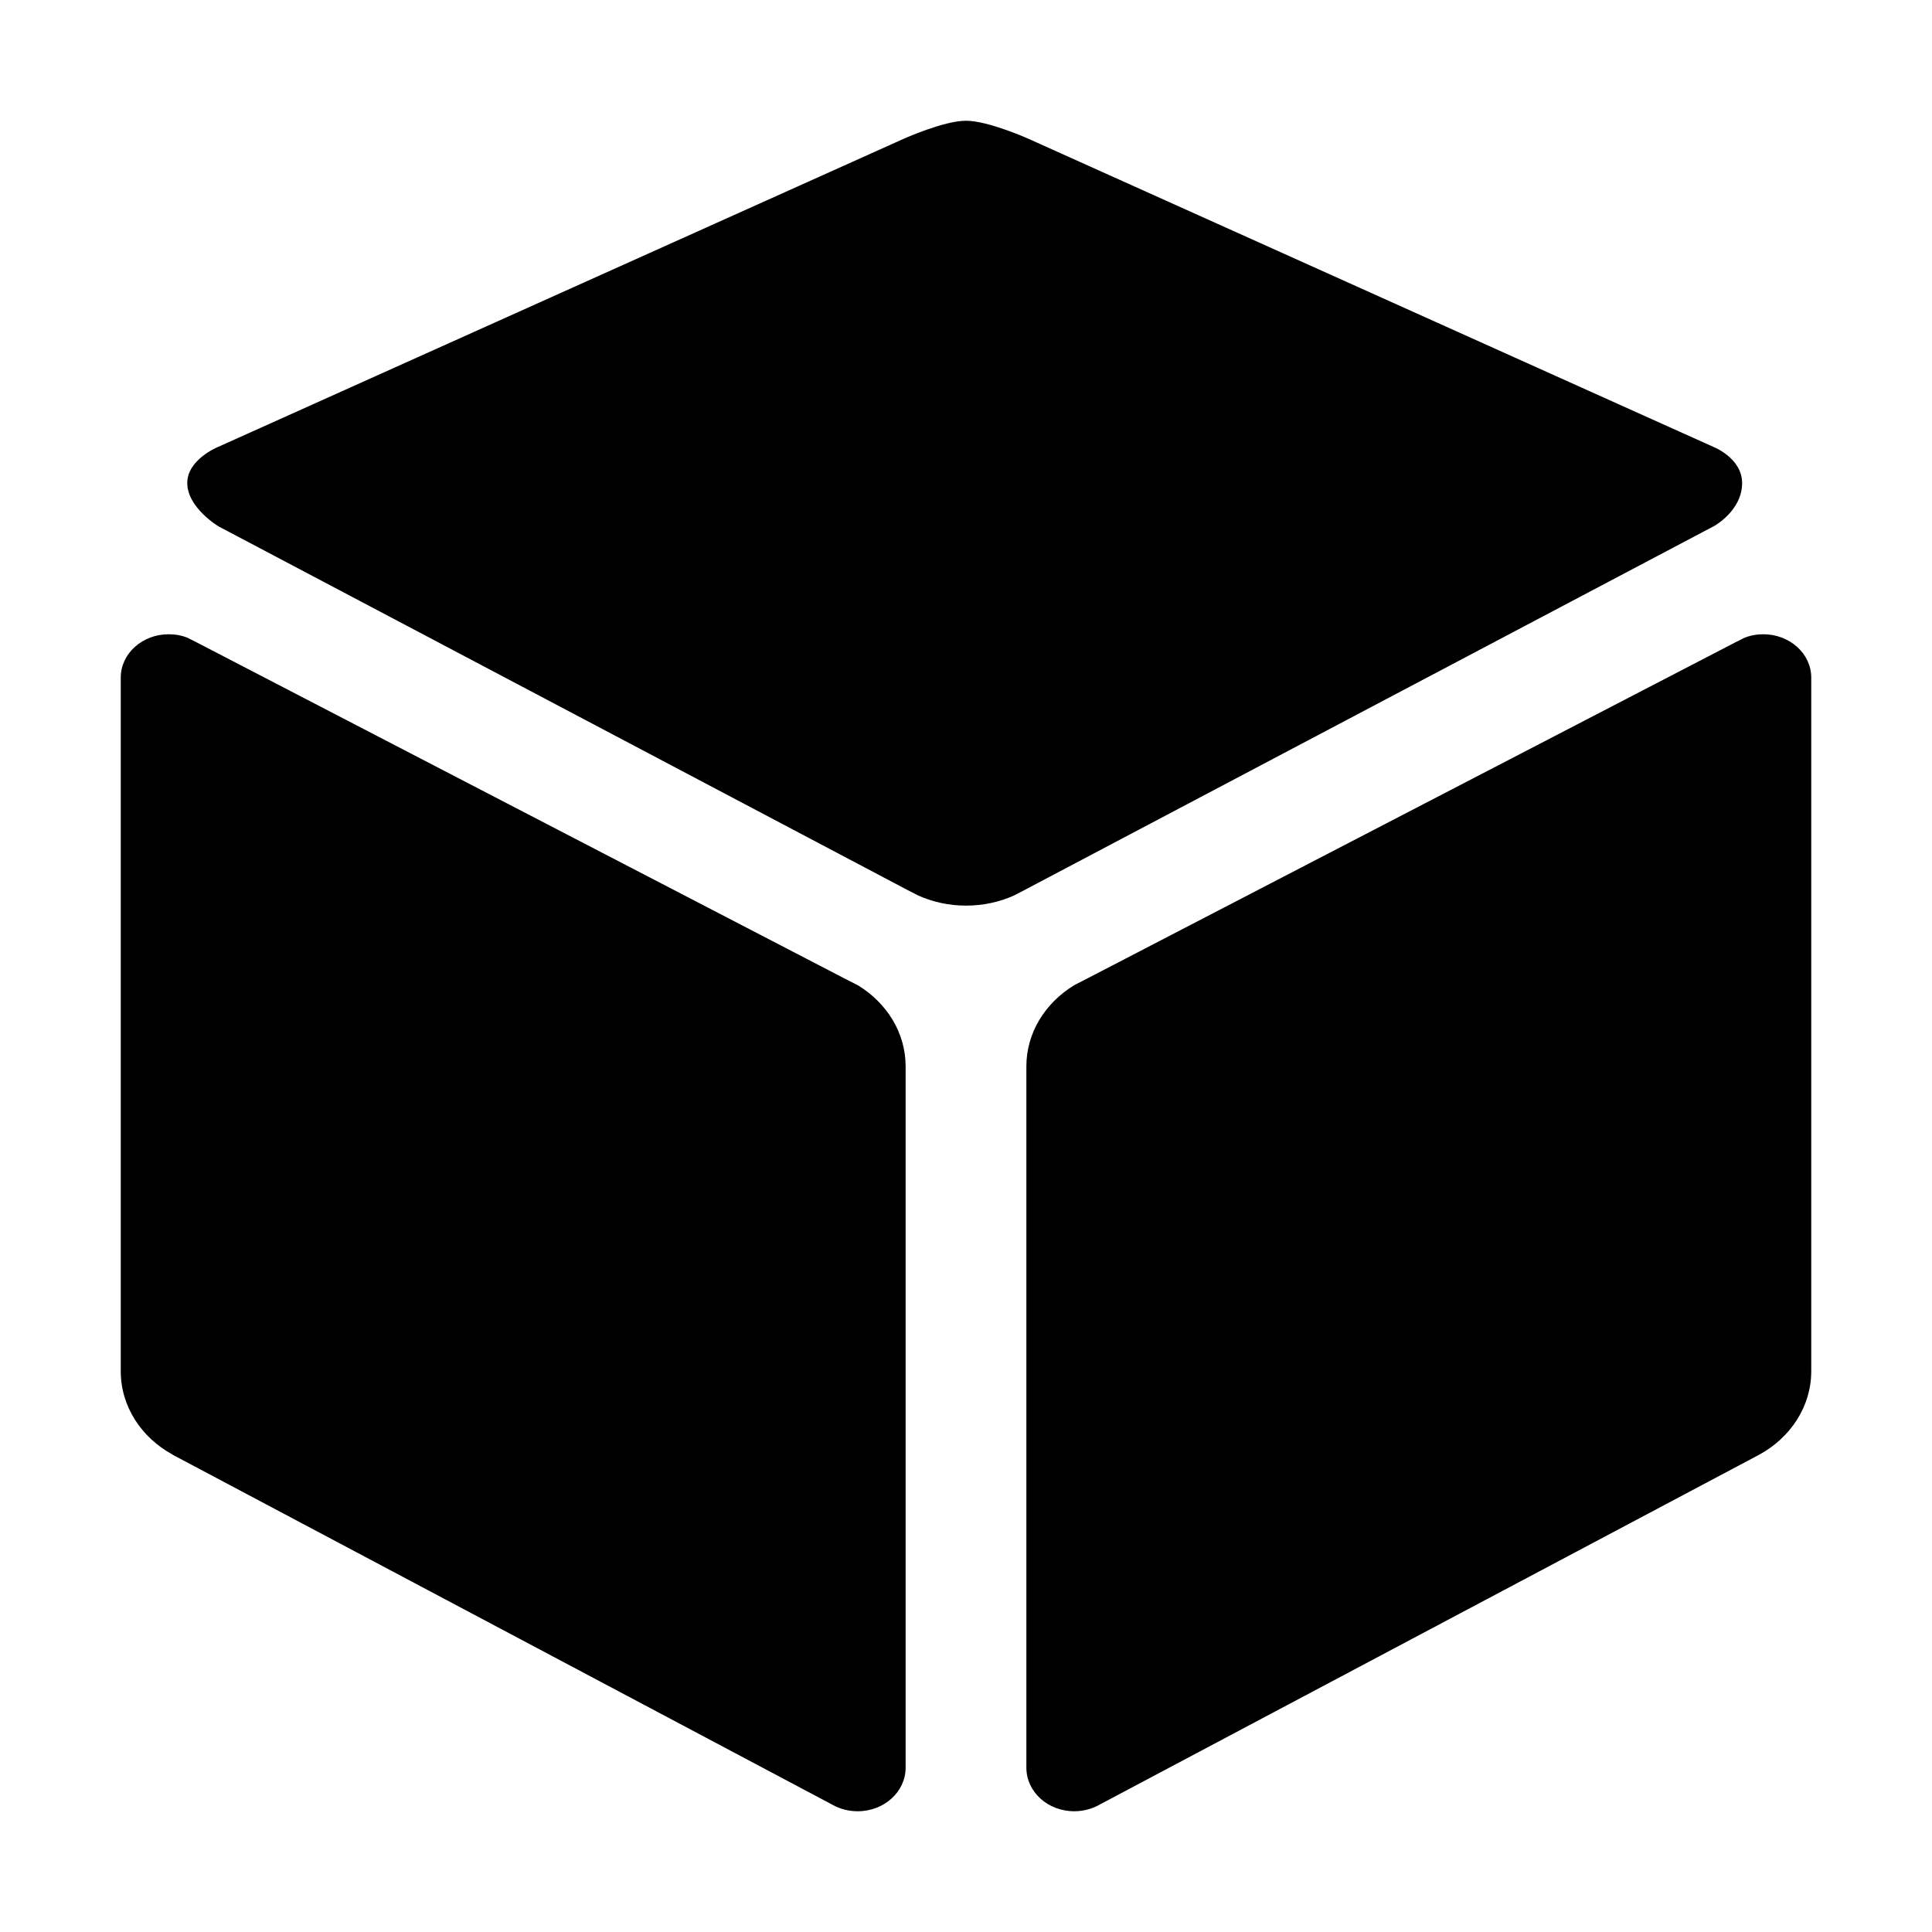
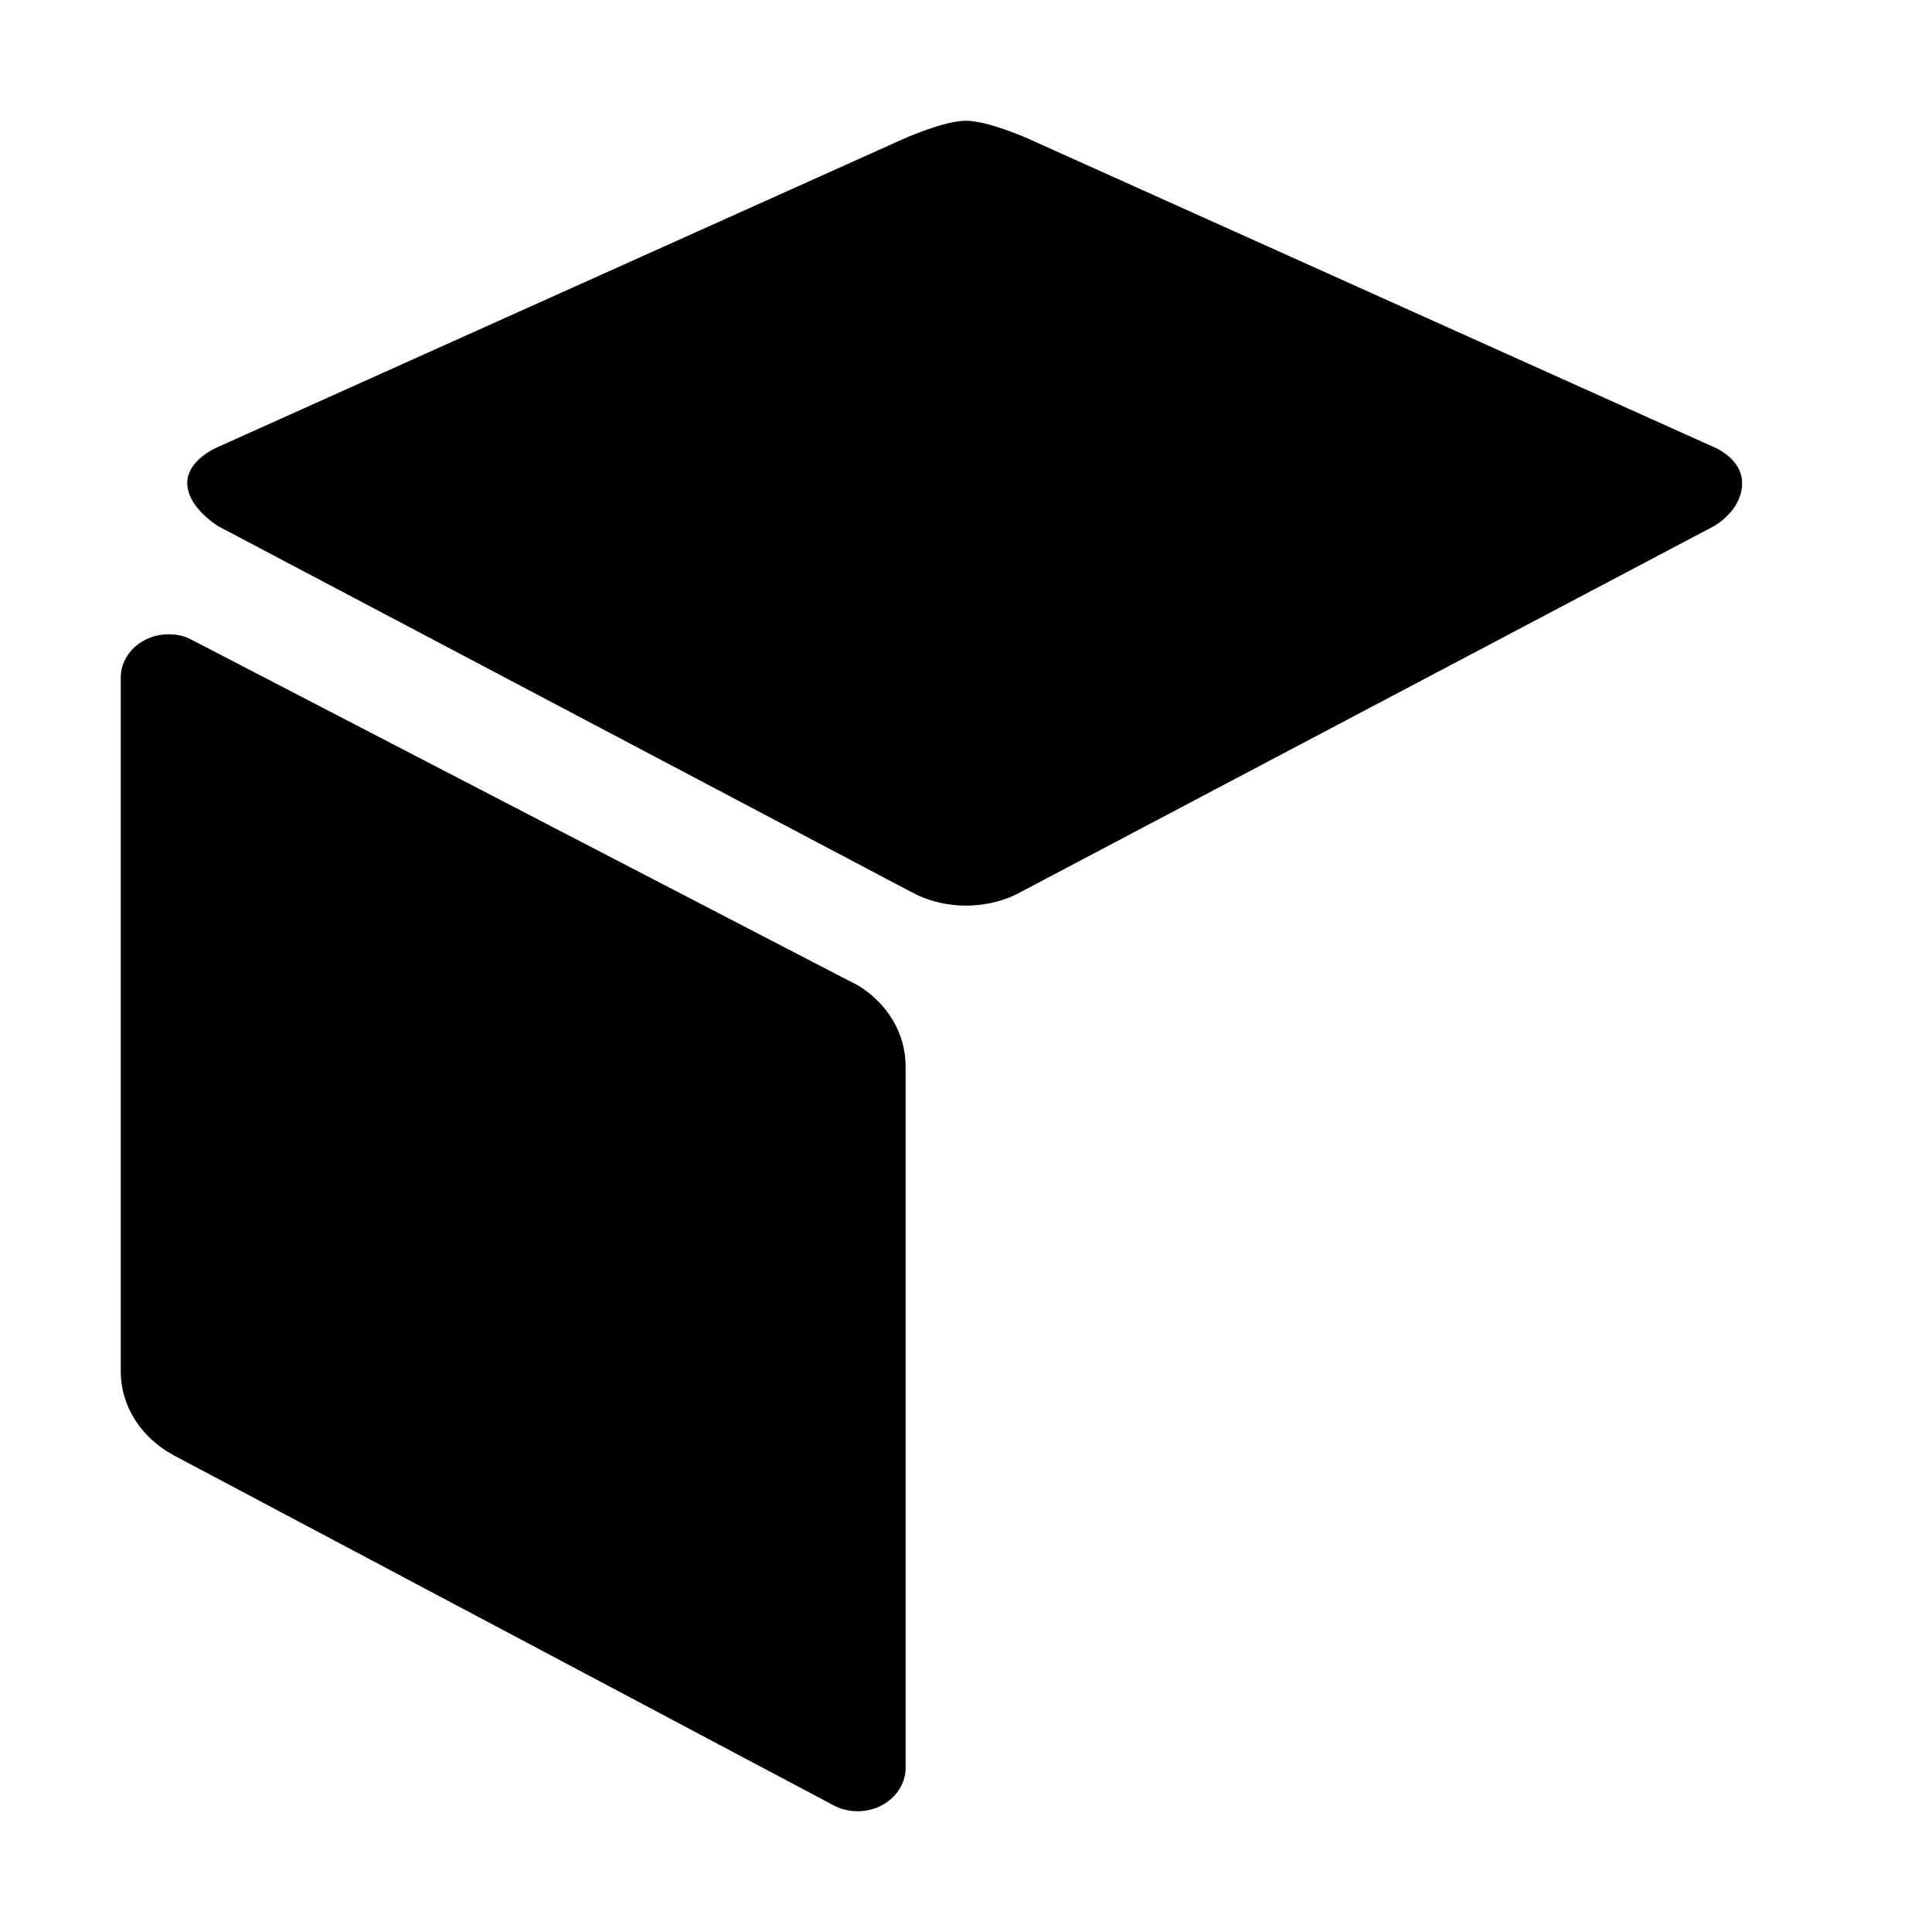
<svg xmlns="http://www.w3.org/2000/svg" version="1.1" id="Layer_1" x="0px" y="0px" width="512px" height="512px" viewBox="0 0 512 512" enable-background="new 0 0 512 512" xml:space="preserve">
  <g>
-     <path d="M467.301,168.084c-1.805,0-3.516,0.329-5.07,0.962l-2.281,1.15l-171.475,88.938l-3.888,1.996c0,0-0.052,0.023-0.052,0.047    c-7.56,4.668-12.535,12.506-12.535,21.425v185.854c0,6.382,5.649,11.544,12.69,11.544c2.178,0,4.251-0.513,6.065-1.404    c0.155-0.095,0.363-0.188,0.519-0.282l174.731-92.694l0.259-0.141c8.241-4.504,13.735-12.742,13.735-22.105V179.582    C480,173.223,474.299,168.084,467.301,168.084z" />
    <path d="M454.273,118.521l-181.7-81.731c0,0-10.659-4.79-16.577-4.79s-16.526,4.79-16.526,4.79L57.614,118.521    c0,0-7.989,3.292-7.989,9.479c0,6.562,8.3,11.5,8.3,11.5l182.582,96.371l2.902,1.479c3.784,1.687,8.077,2.649,12.587,2.649    c4.561,0,8.915-0.963,12.742-2.696l2.539-1.315l182.893-96.536c0,0,7.508-4.036,7.508-11.453    C461.678,121.5,454.273,118.521,454.273,118.521z" />
    <path d="M227.466,261.178l-3.992-2.043L52.042,170.197l-2.28-1.15c-1.495-0.634-3.258-0.962-5.071-0.962    c-6.997,0-12.69,5.138-12.69,11.497v183.792c0,9.388,5.485,17.602,13.727,22.105l0.208,0.141l174.739,92.694l0,0    c1.918,1.08,4.199,1.687,6.636,1.687c6.989,0,12.69-5.162,12.69-11.544V282.603C240,273.684,235.024,265.846,227.466,261.178z" />
  </g>
</svg>